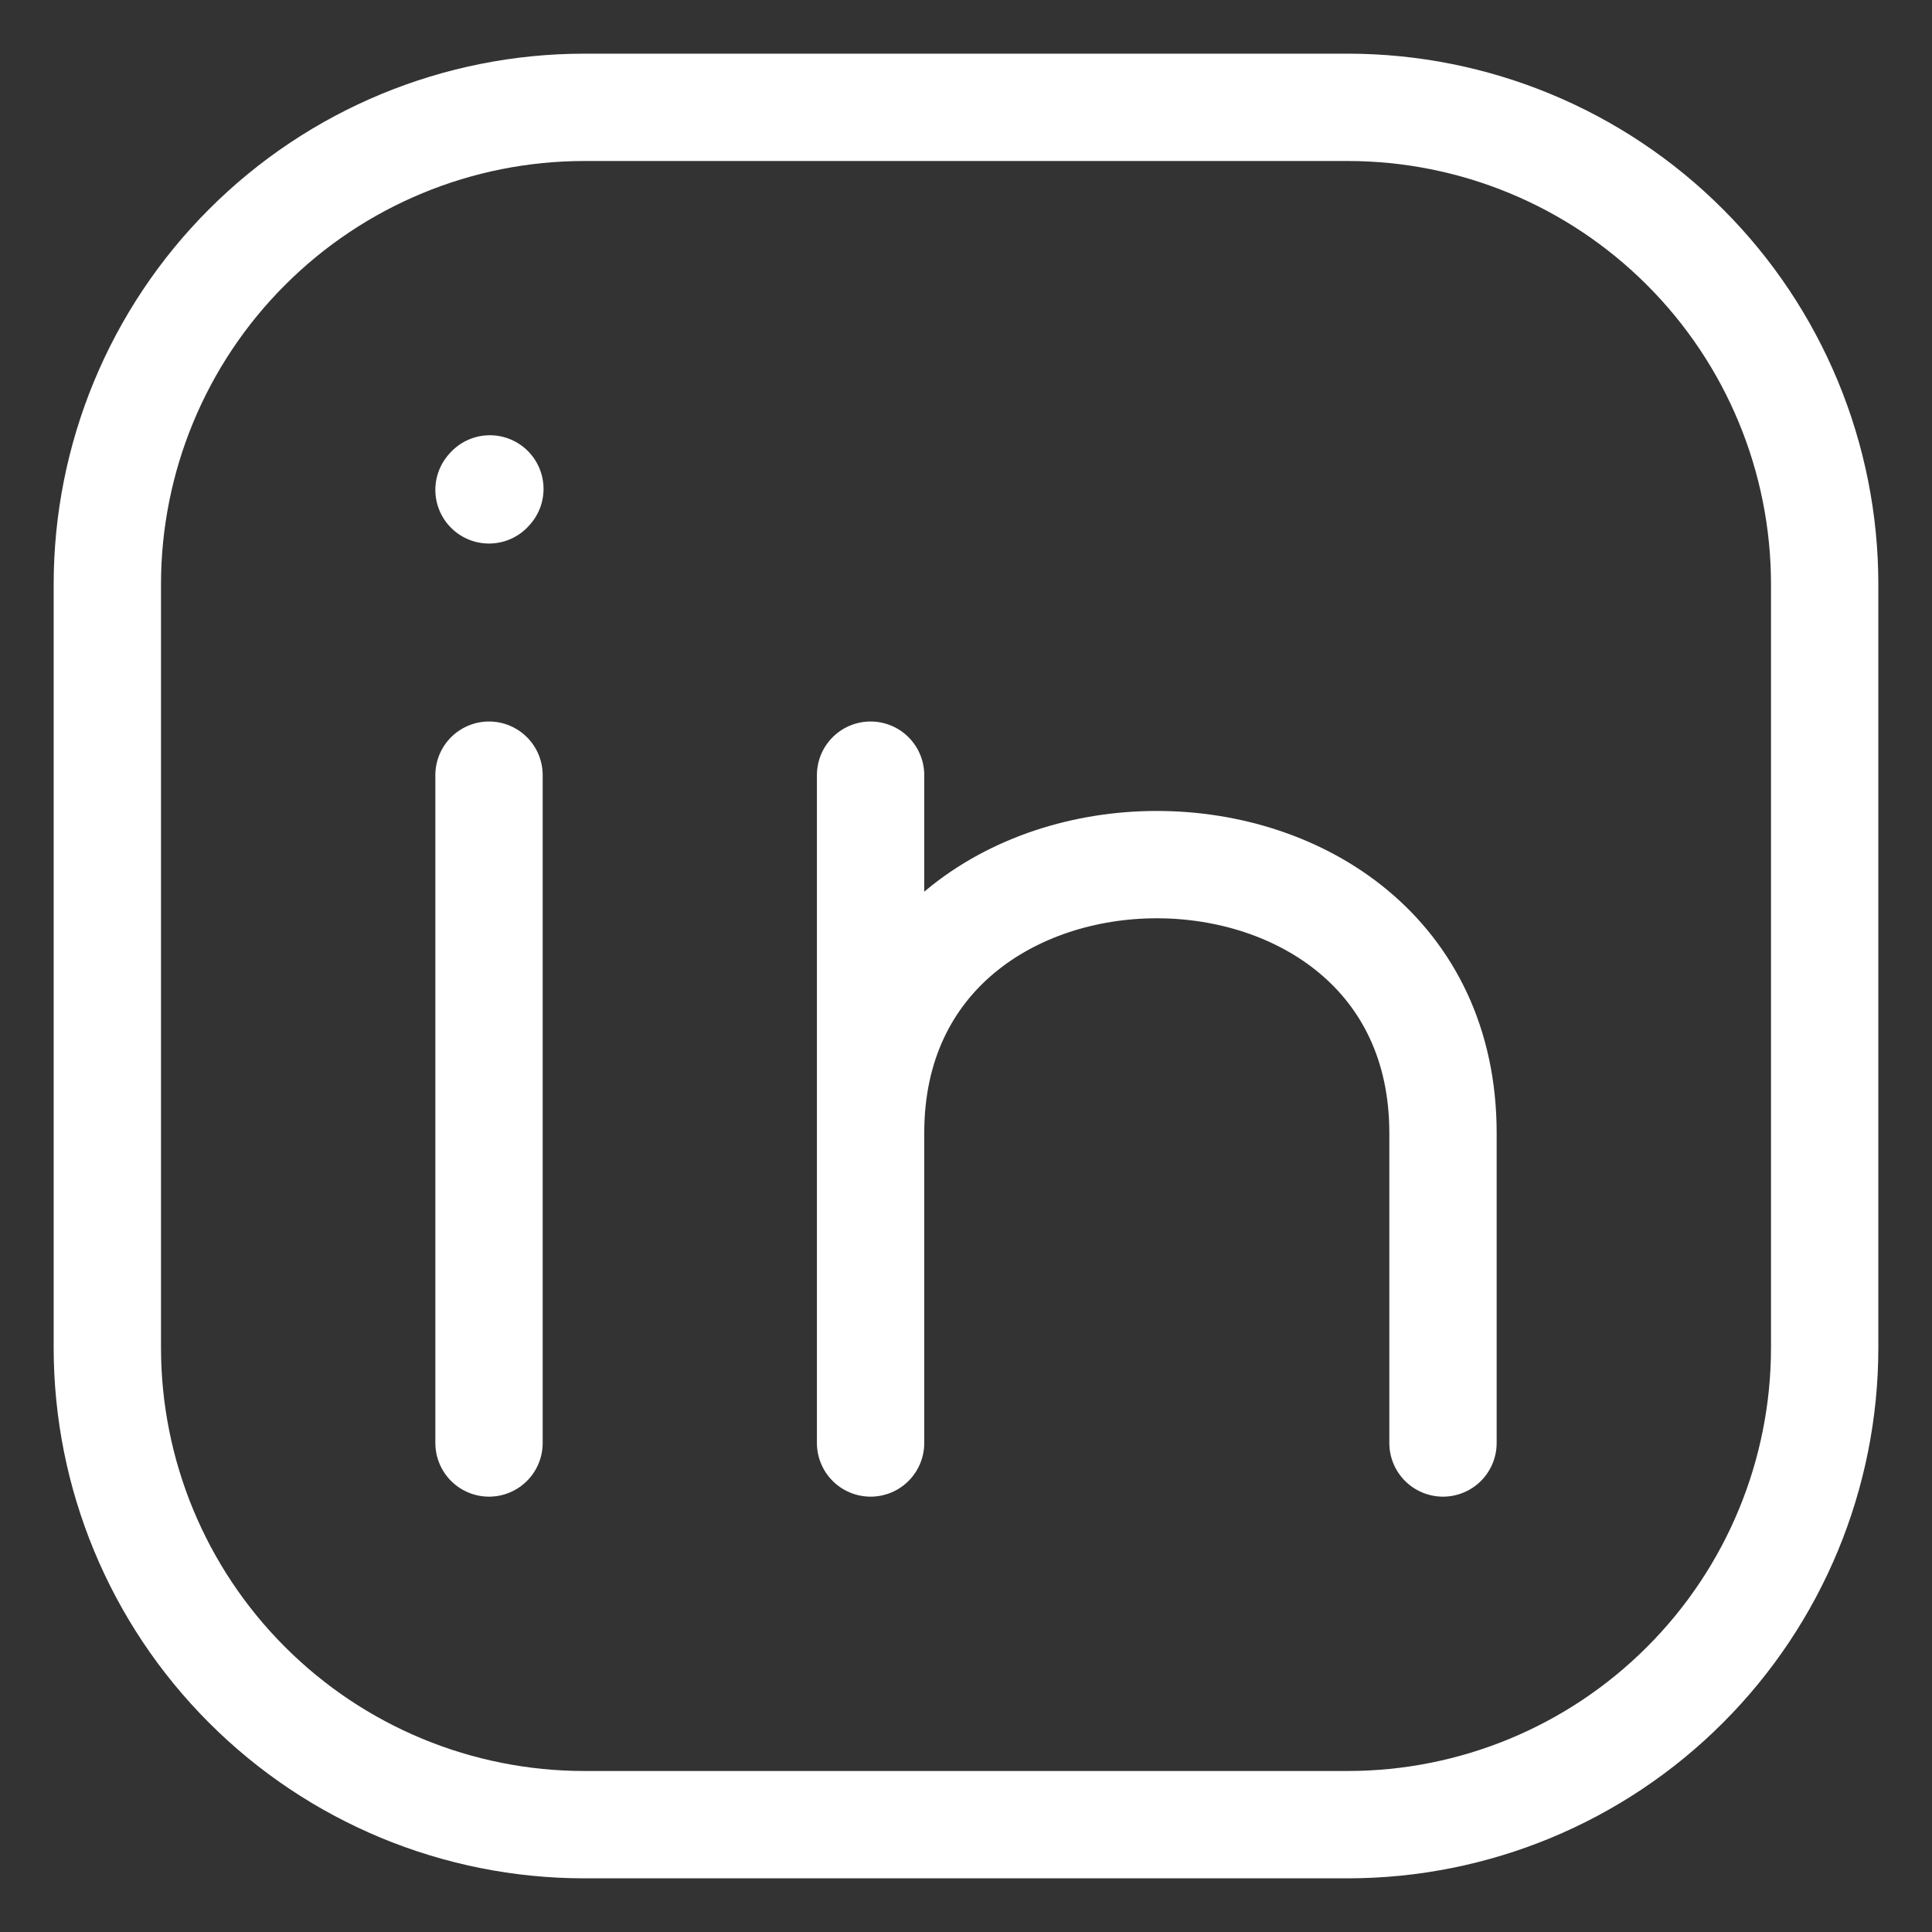
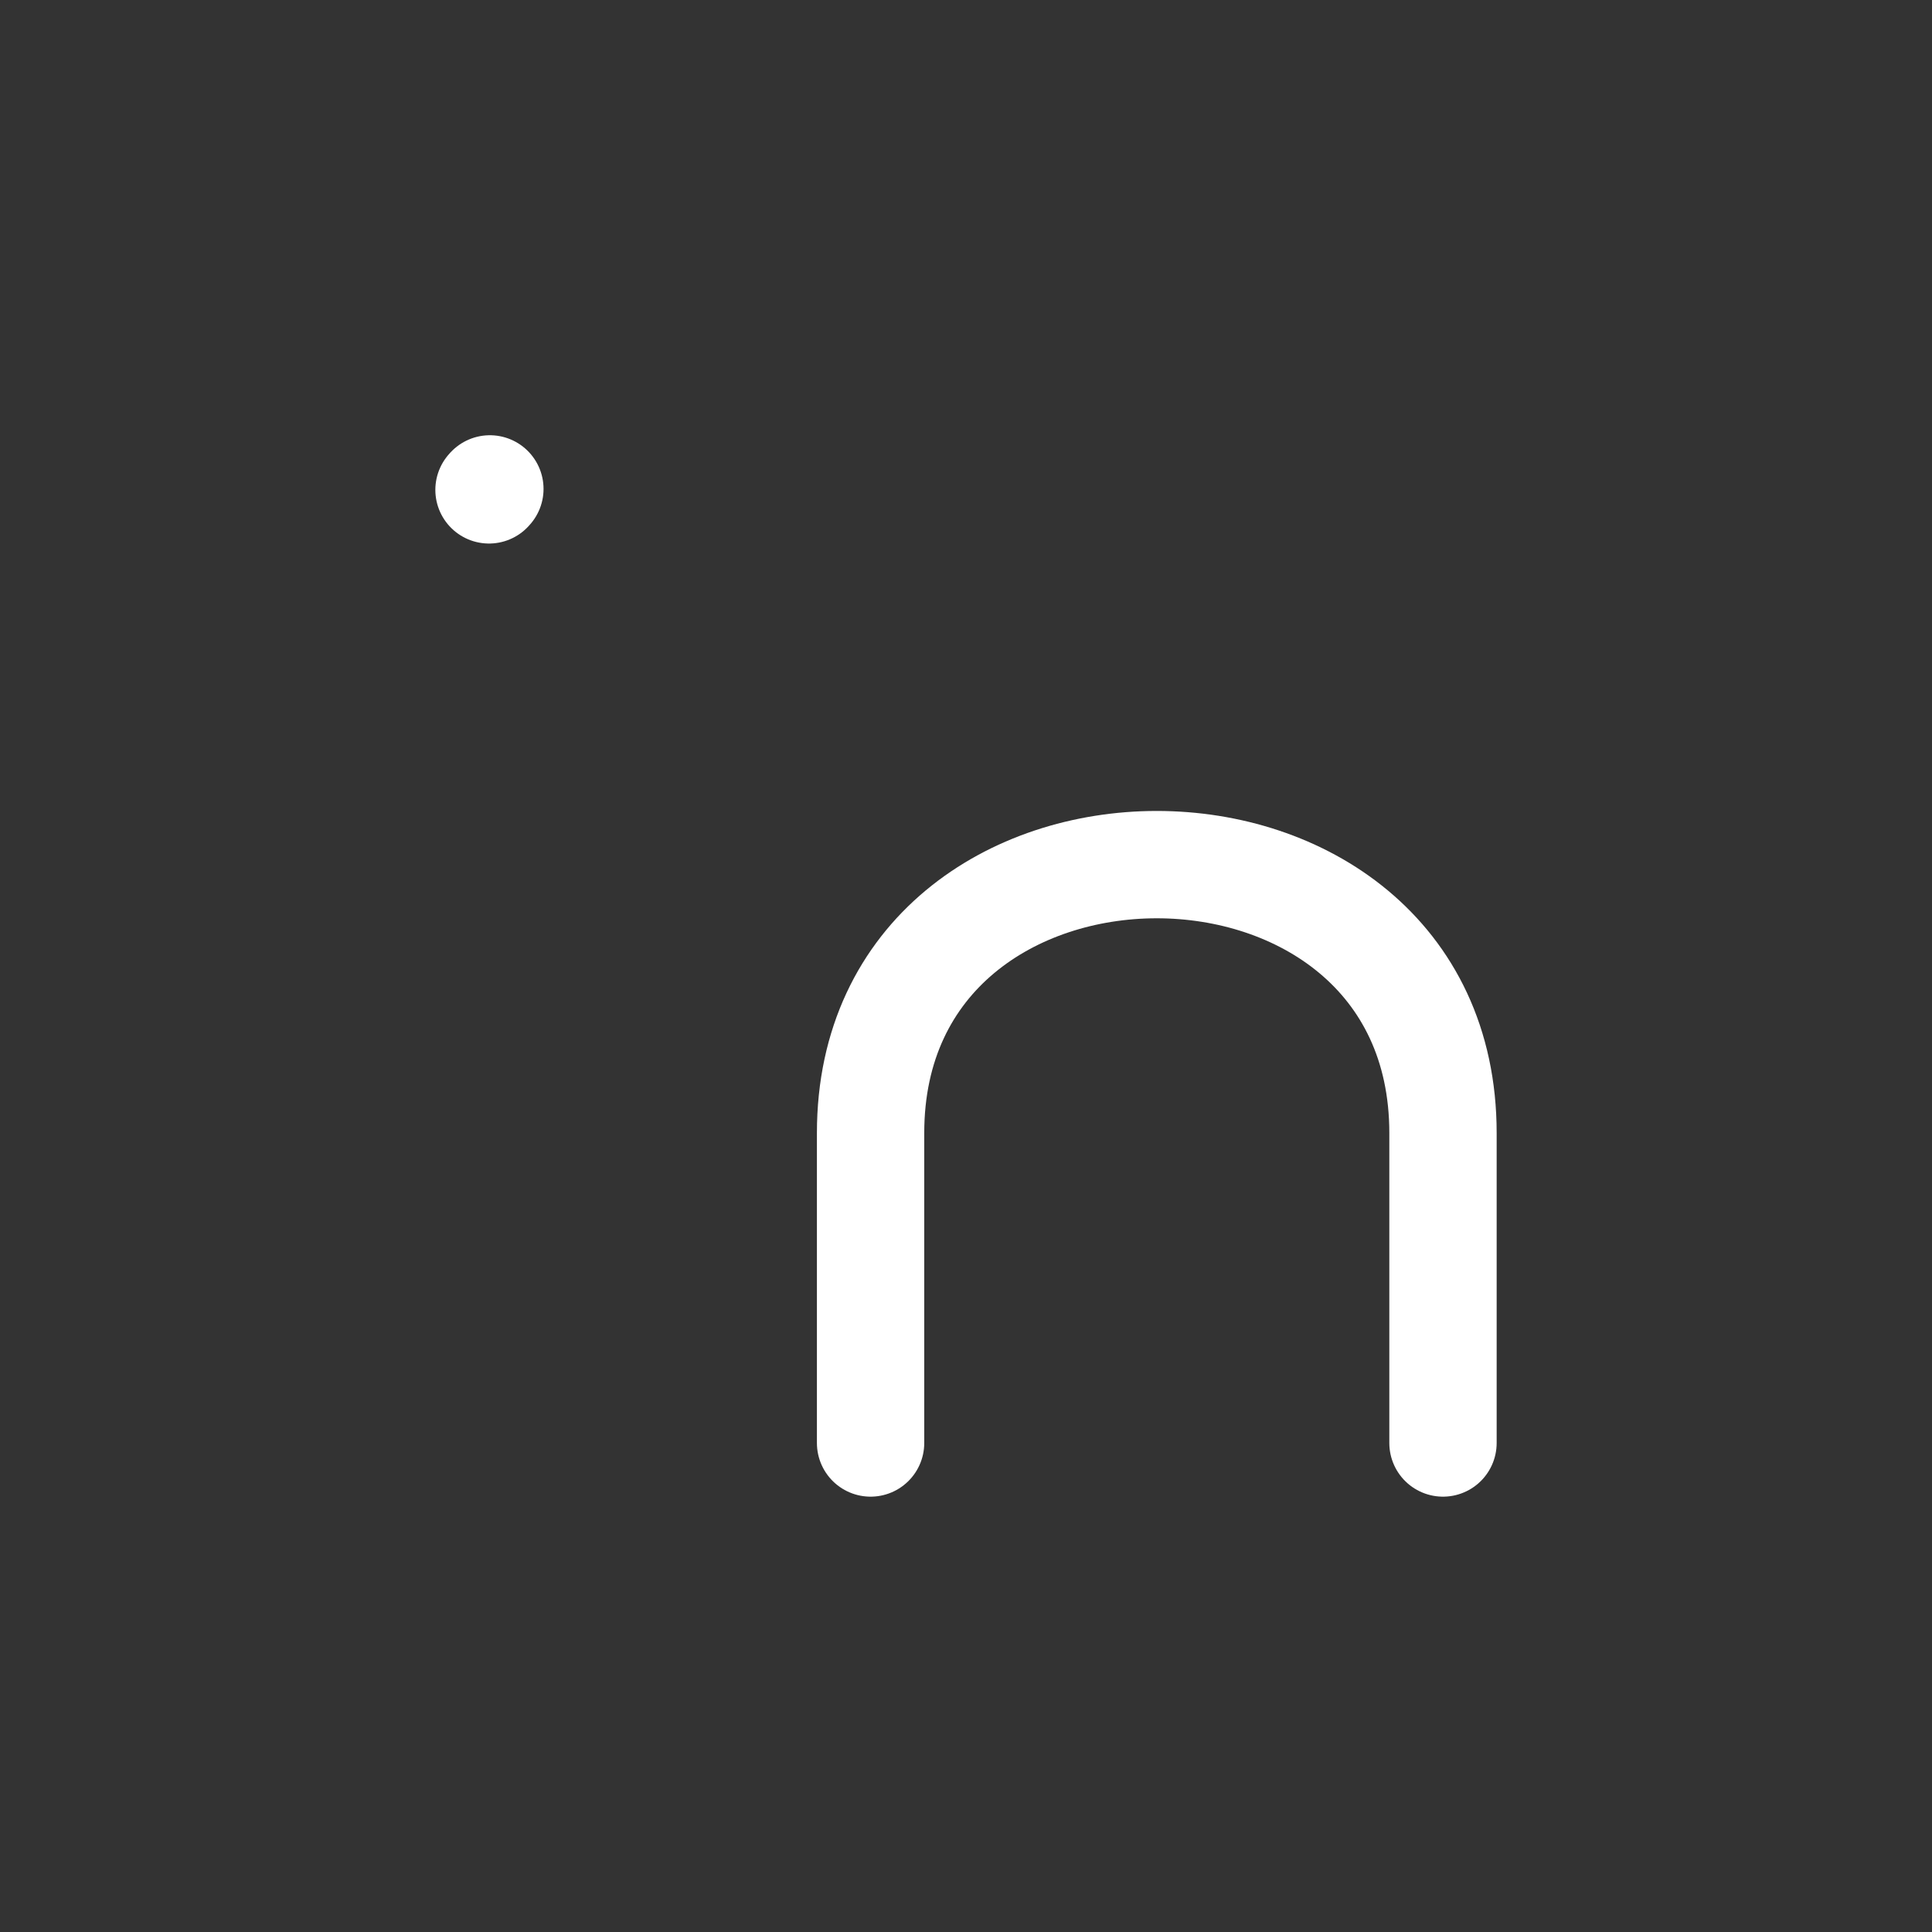
<svg xmlns="http://www.w3.org/2000/svg" width="18" height="18" viewBox="0 0 18 18" fill="none">
  <rect x="0" y="0" width="18" height="18" fill="#333333" stroke="none" />
-   <path d="M4.556 13.444V7.222M17 5.444V12.556C17 13.734 16.532 14.865 15.698 15.698C14.865 16.532 13.734 17 12.556 17H5.444C4.266 17 3.135 16.532 2.302 15.698C1.468 14.865 1 13.734 1 12.556V5.444C1 4.266 1.468 3.135 2.302 2.302C3.135 1.468 4.266 1 5.444 1H12.556C13.734 1 14.865 1.468 15.698 2.302C16.532 3.135 17 4.266 17 5.444Z" stroke="white" stroke-linecap="round" stroke-linejoin="round" />
-   <path d="M8.111 13.444V10.556M8.111 10.556V7.222M8.111 10.556C8.111 7.222 13.444 7.222 13.444 10.556V13.444M4.556 4.564L4.564 4.555" stroke="white" stroke-linecap="round" stroke-linejoin="round" />
+   <path d="M8.111 13.444V10.556M8.111 10.556M8.111 10.556C8.111 7.222 13.444 7.222 13.444 10.556V13.444M4.556 4.564L4.564 4.555" stroke="white" stroke-linecap="round" stroke-linejoin="round" />
</svg>